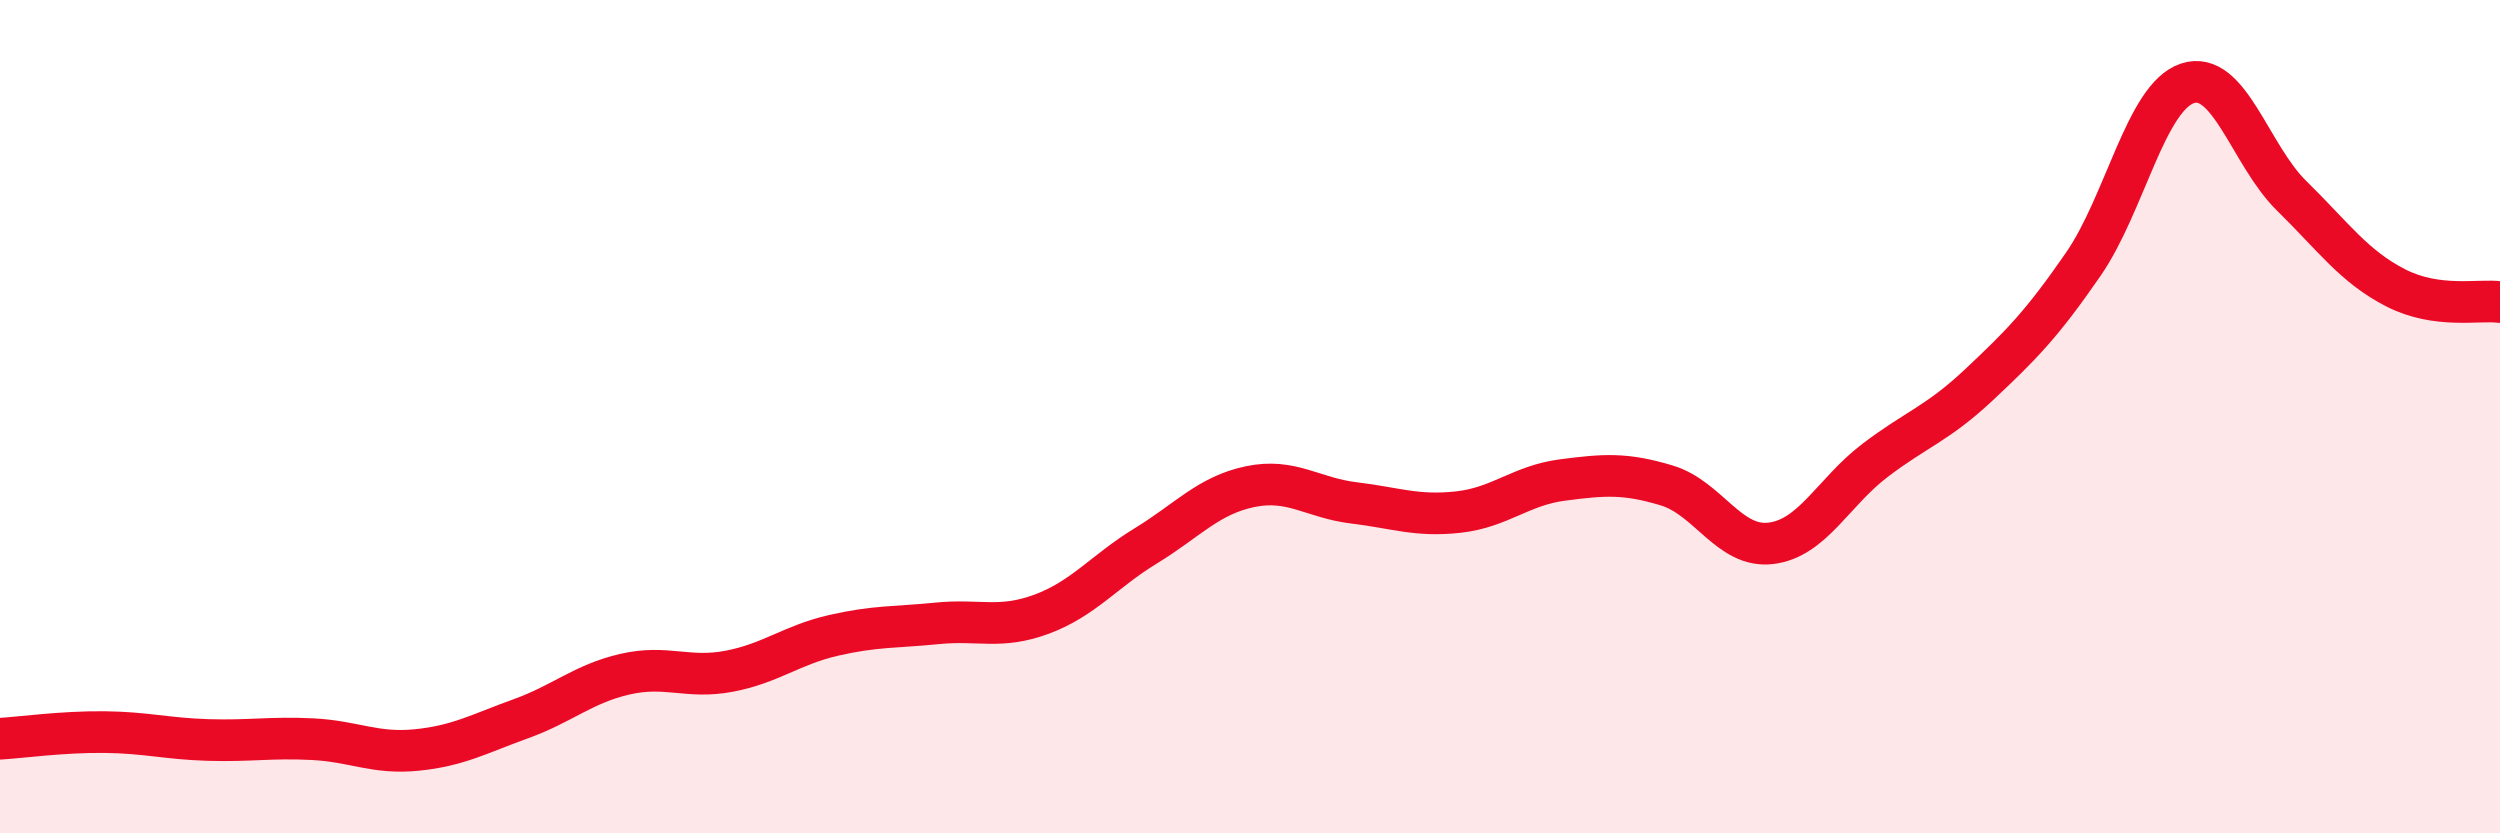
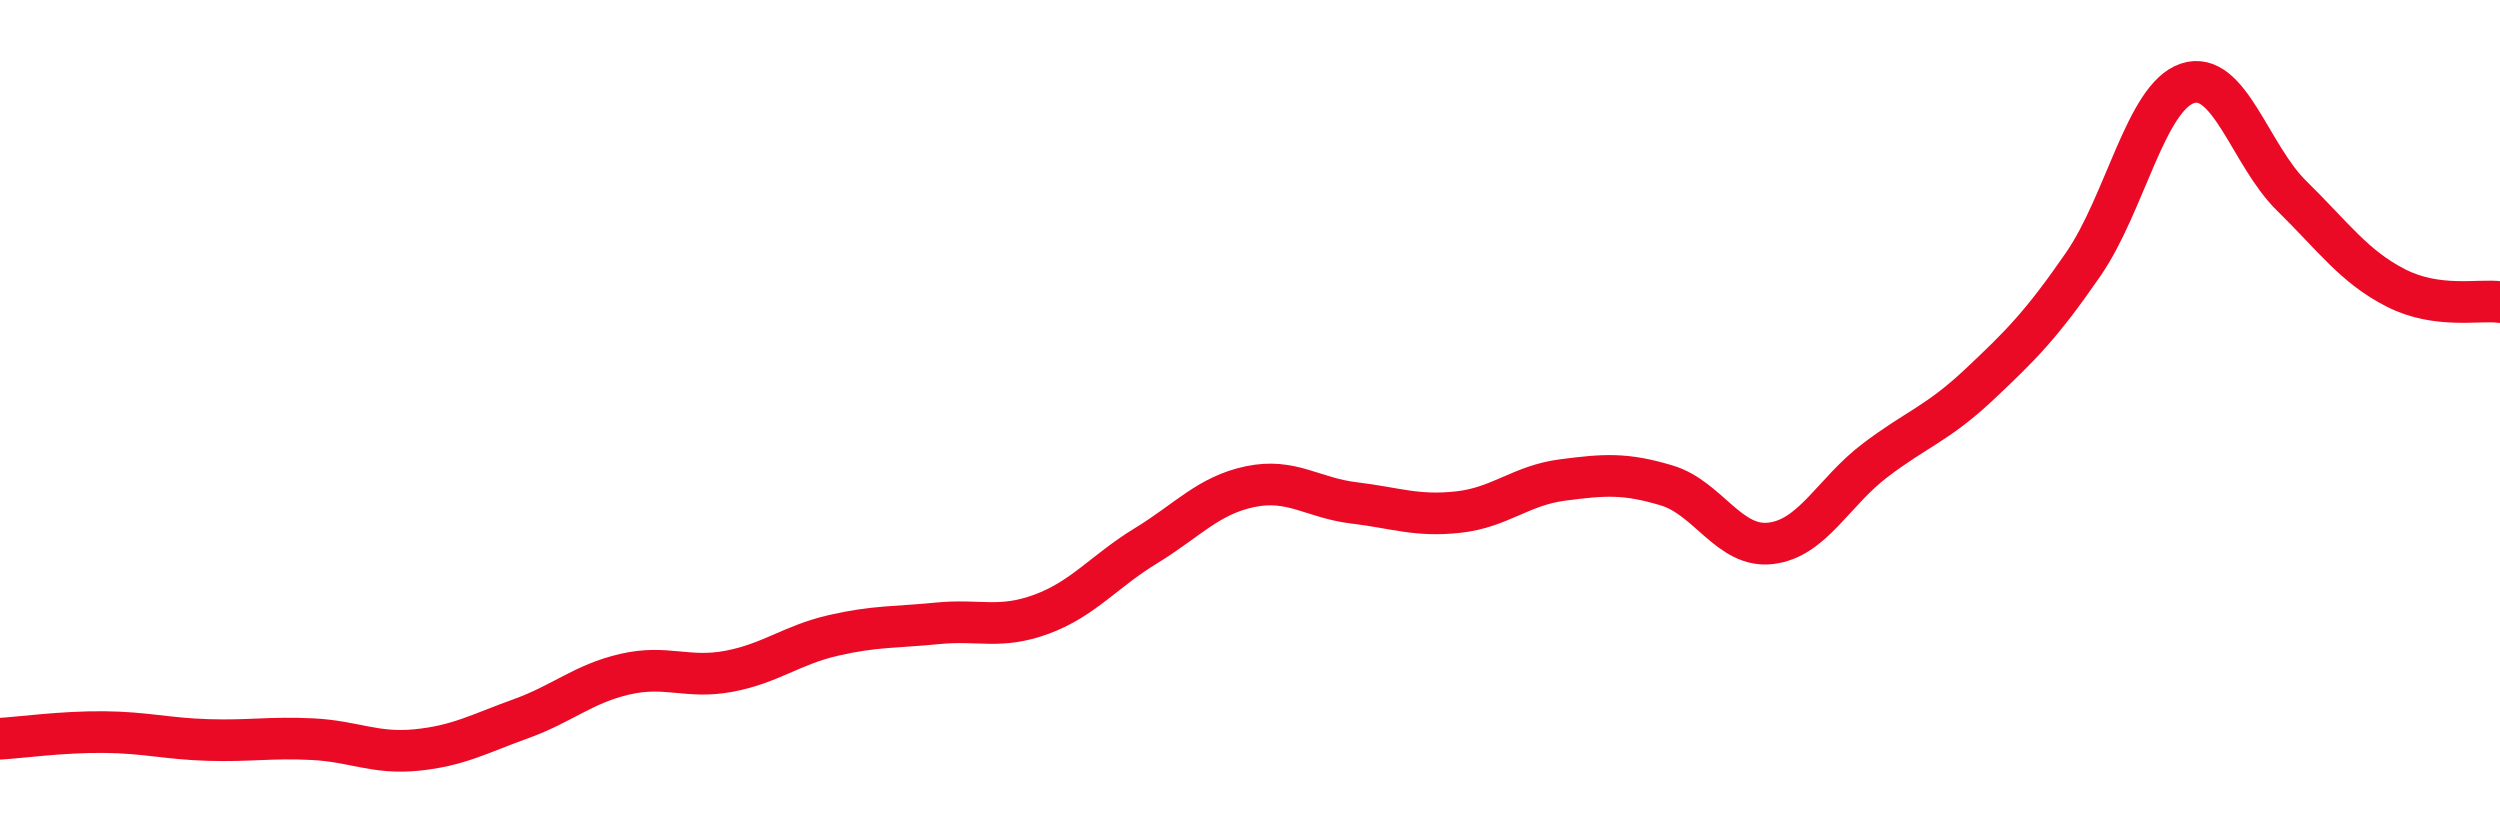
<svg xmlns="http://www.w3.org/2000/svg" width="60" height="20" viewBox="0 0 60 20">
-   <path d="M 0,17.73 C 0.5,17.7 1.5,17.56 2.5,17.57 C 3.5,17.58 4,17.73 5,17.76 C 6,17.79 6.5,17.69 7.5,17.74 C 8.5,17.79 9,18.1 10,18 C 11,17.9 11.5,17.61 12.5,17.25 C 13.5,16.89 14,16.41 15,16.18 C 16,15.95 16.5,16.3 17.5,16.11 C 18.5,15.92 19,15.48 20,15.25 C 21,15.02 21.5,15.06 22.5,14.96 C 23.5,14.86 24,15.11 25,14.74 C 26,14.37 26.5,13.71 27.5,13.1 C 28.5,12.49 29,11.89 30,11.68 C 31,11.47 31.5,11.95 32.5,12.07 C 33.5,12.19 34,12.4 35,12.29 C 36,12.18 36.5,11.65 37.5,11.52 C 38.5,11.39 39,11.35 40,11.65 C 41,11.95 41.5,13.16 42.5,13.04 C 43.5,12.92 44,11.81 45,11.05 C 46,10.29 46.5,10.17 47.5,9.23 C 48.5,8.29 49,7.79 50,6.34 C 51,4.89 51.5,2.33 52.5,2 C 53.5,1.67 54,3.72 55,4.7 C 56,5.68 56.5,6.4 57.5,6.91 C 58.5,7.42 59.5,7.18 60,7.25L60 20L0 20Z" fill="#EB0A25" opacity="0.1" stroke-linecap="round" stroke-linejoin="round" />
  <path d="M 0,17.73 C 0.5,17.7 1.5,17.56 2.5,17.57 C 3.5,17.58 4,17.73 5,17.76 C 6,17.79 6.5,17.69 7.5,17.74 C 8.5,17.79 9,18.1 10,18 C 11,17.9 11.5,17.61 12.5,17.25 C 13.5,16.89 14,16.41 15,16.18 C 16,15.95 16.5,16.3 17.5,16.11 C 18.5,15.92 19,15.48 20,15.25 C 21,15.02 21.5,15.06 22.5,14.96 C 23.5,14.86 24,15.11 25,14.74 C 26,14.37 26.5,13.71 27.5,13.1 C 28.5,12.49 29,11.89 30,11.68 C 31,11.47 31.5,11.95 32.5,12.07 C 33.5,12.19 34,12.4 35,12.29 C 36,12.18 36.5,11.65 37.5,11.52 C 38.5,11.39 39,11.35 40,11.65 C 41,11.95 41.5,13.16 42.5,13.04 C 43.5,12.92 44,11.81 45,11.05 C 46,10.29 46.5,10.17 47.5,9.23 C 48.5,8.29 49,7.79 50,6.34 C 51,4.89 51.5,2.33 52.5,2 C 53.5,1.67 54,3.72 55,4.7 C 56,5.68 56.5,6.4 57.5,6.91 C 58.5,7.42 59.5,7.18 60,7.25" stroke="#EB0A25" stroke-width="1" fill="none" stroke-linecap="round" stroke-linejoin="round" />
</svg>